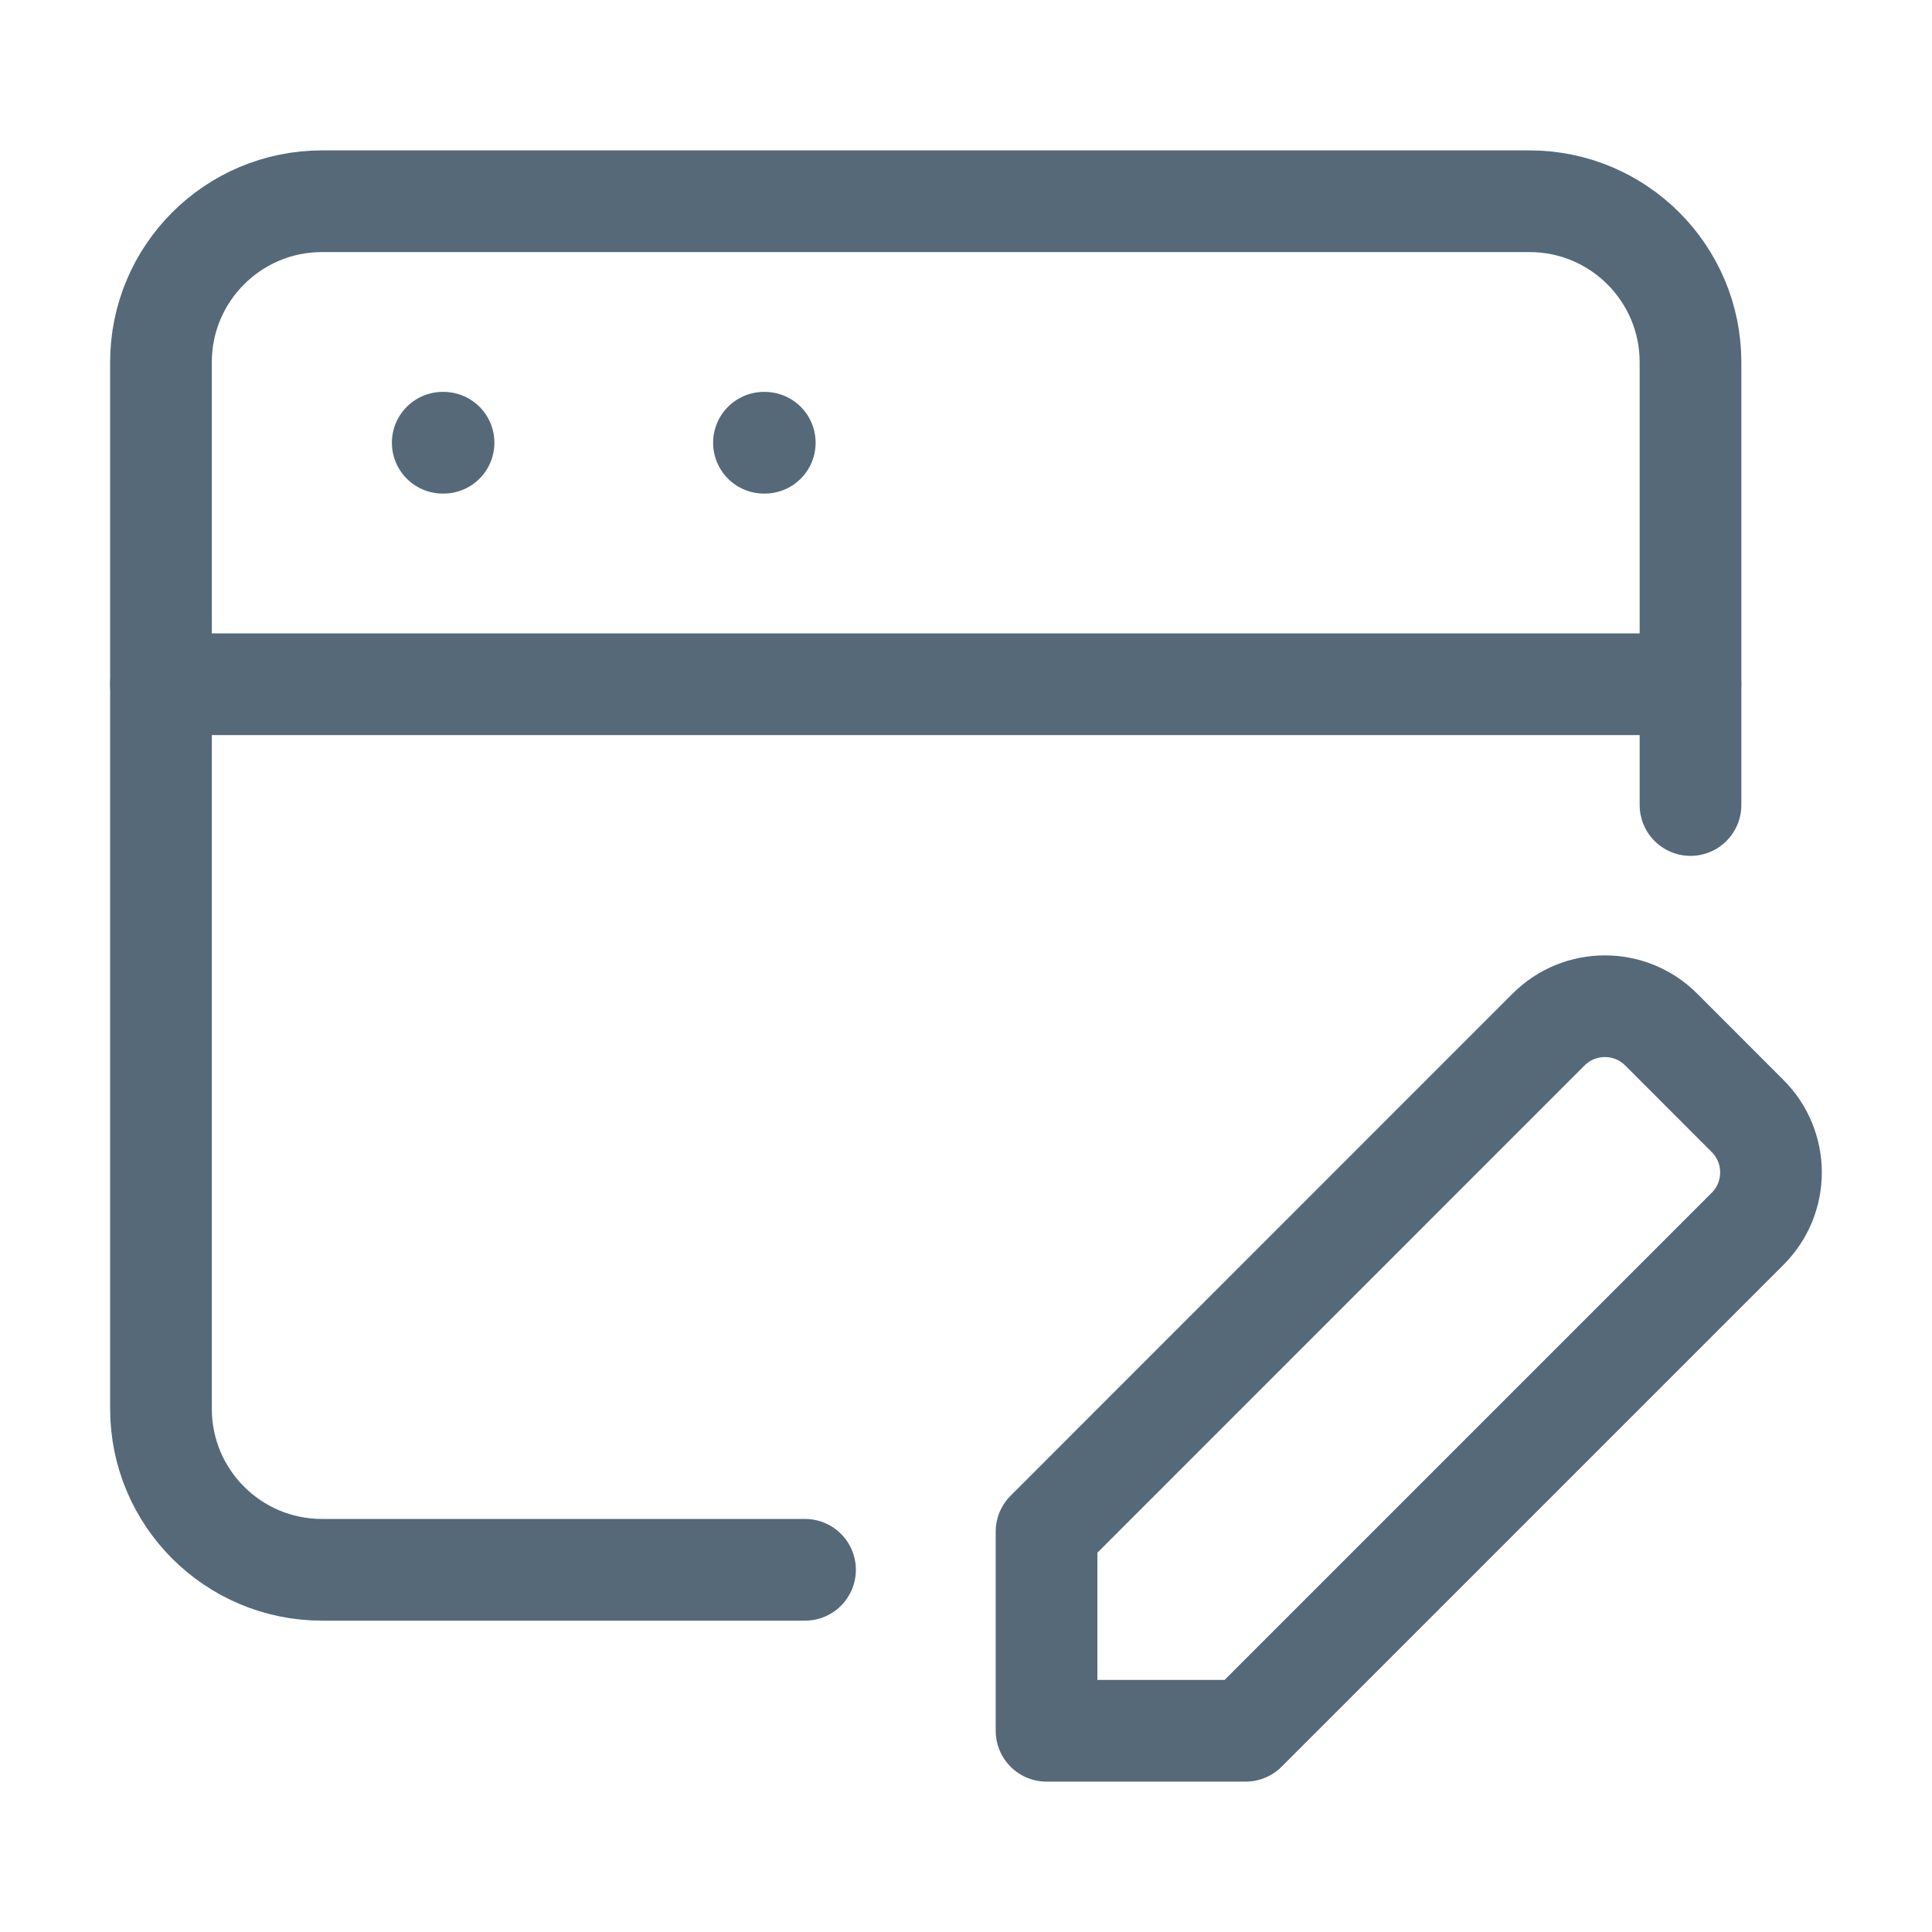
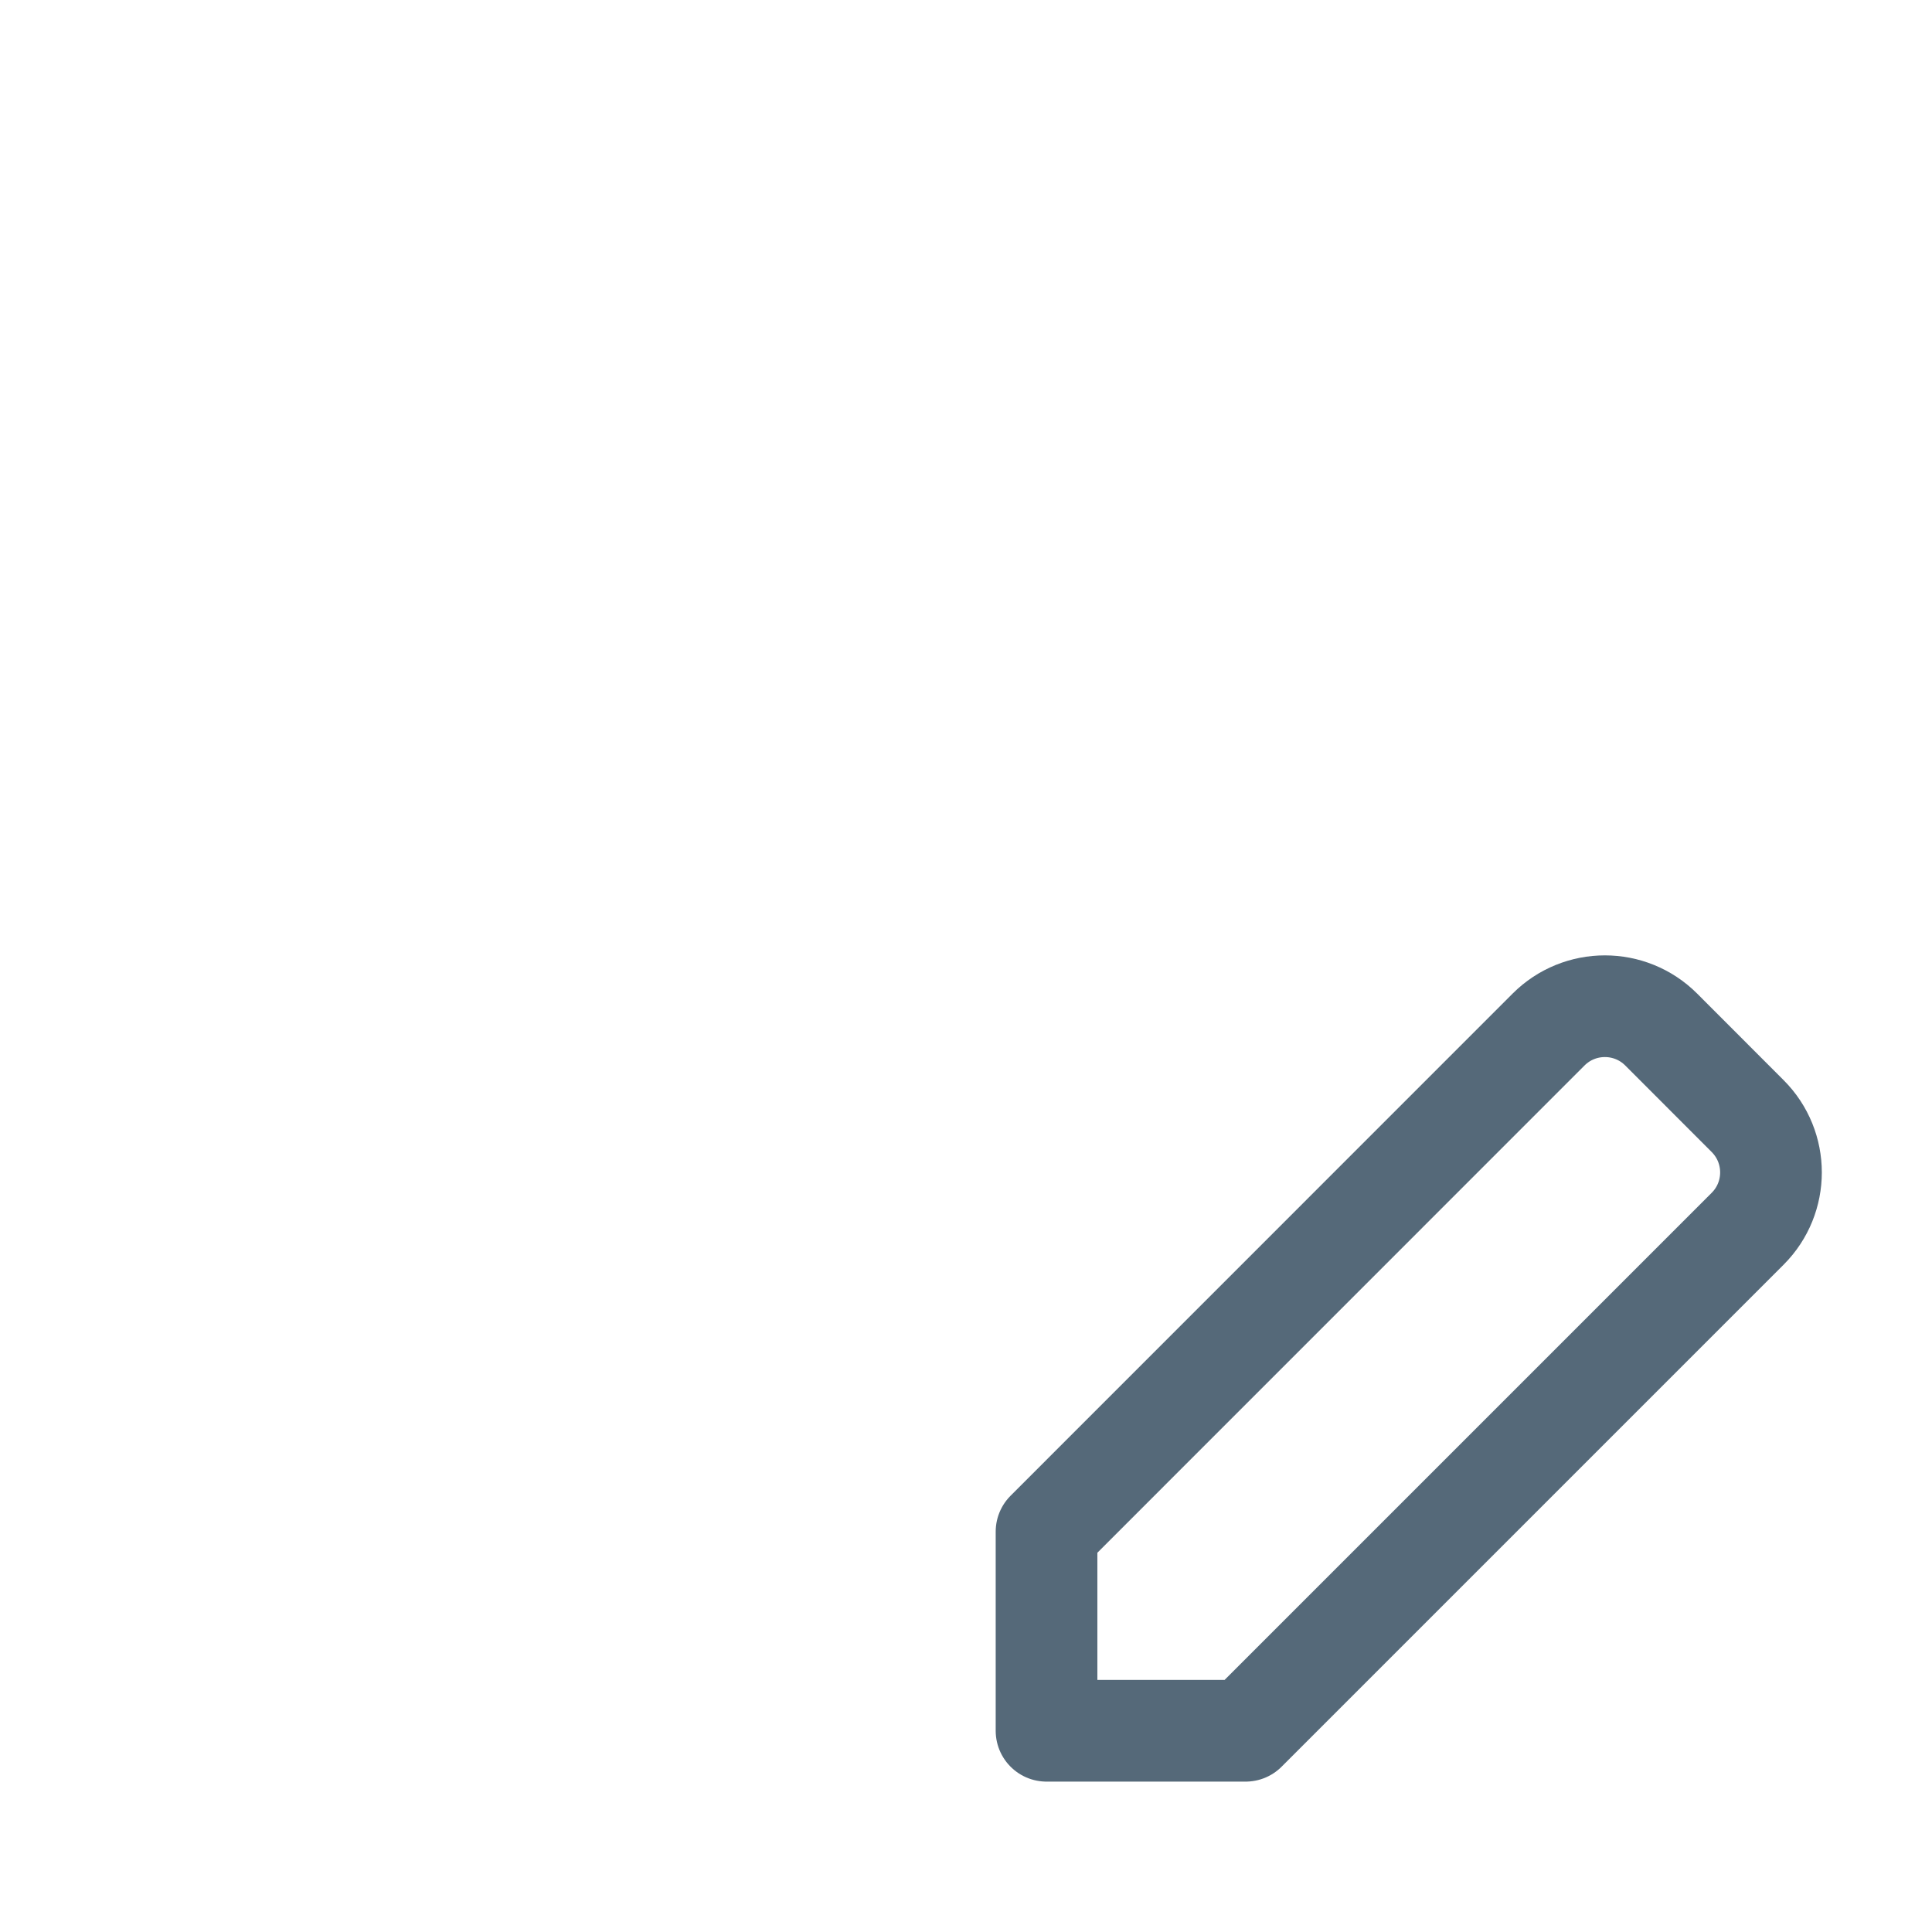
<svg xmlns="http://www.w3.org/2000/svg" width="19" height="19" viewBox="0 0 19 19" fill="none">
-   <path d="M16.625 7.917V3.562C16.625 2.688 15.916 1.979 15.042 1.979H3.167C2.292 1.979 1.583 2.688 1.583 3.562V13.854C1.583 14.729 2.292 15.438 3.167 15.438H7.917" stroke="#556979" stroke-linecap="round" stroke-linejoin="round" />
-   <path d="M1.583 6.729H16.625" stroke="#556979" stroke-linecap="round" stroke-linejoin="round" />
  <path d="M10.292 15.063L15.229 10.125C15.535 9.819 16.031 9.819 16.337 10.125L17.187 10.976C17.493 11.282 17.493 11.778 17.187 12.084L12.25 17.021H10.292V15.063Z" stroke="#556979" stroke-linecap="round" stroke-linejoin="round" />
-   <path d="M4.354 4.354H4.362M7.513 4.354H7.521" stroke="#556979" stroke-linecap="round" stroke-linejoin="round" />
</svg>